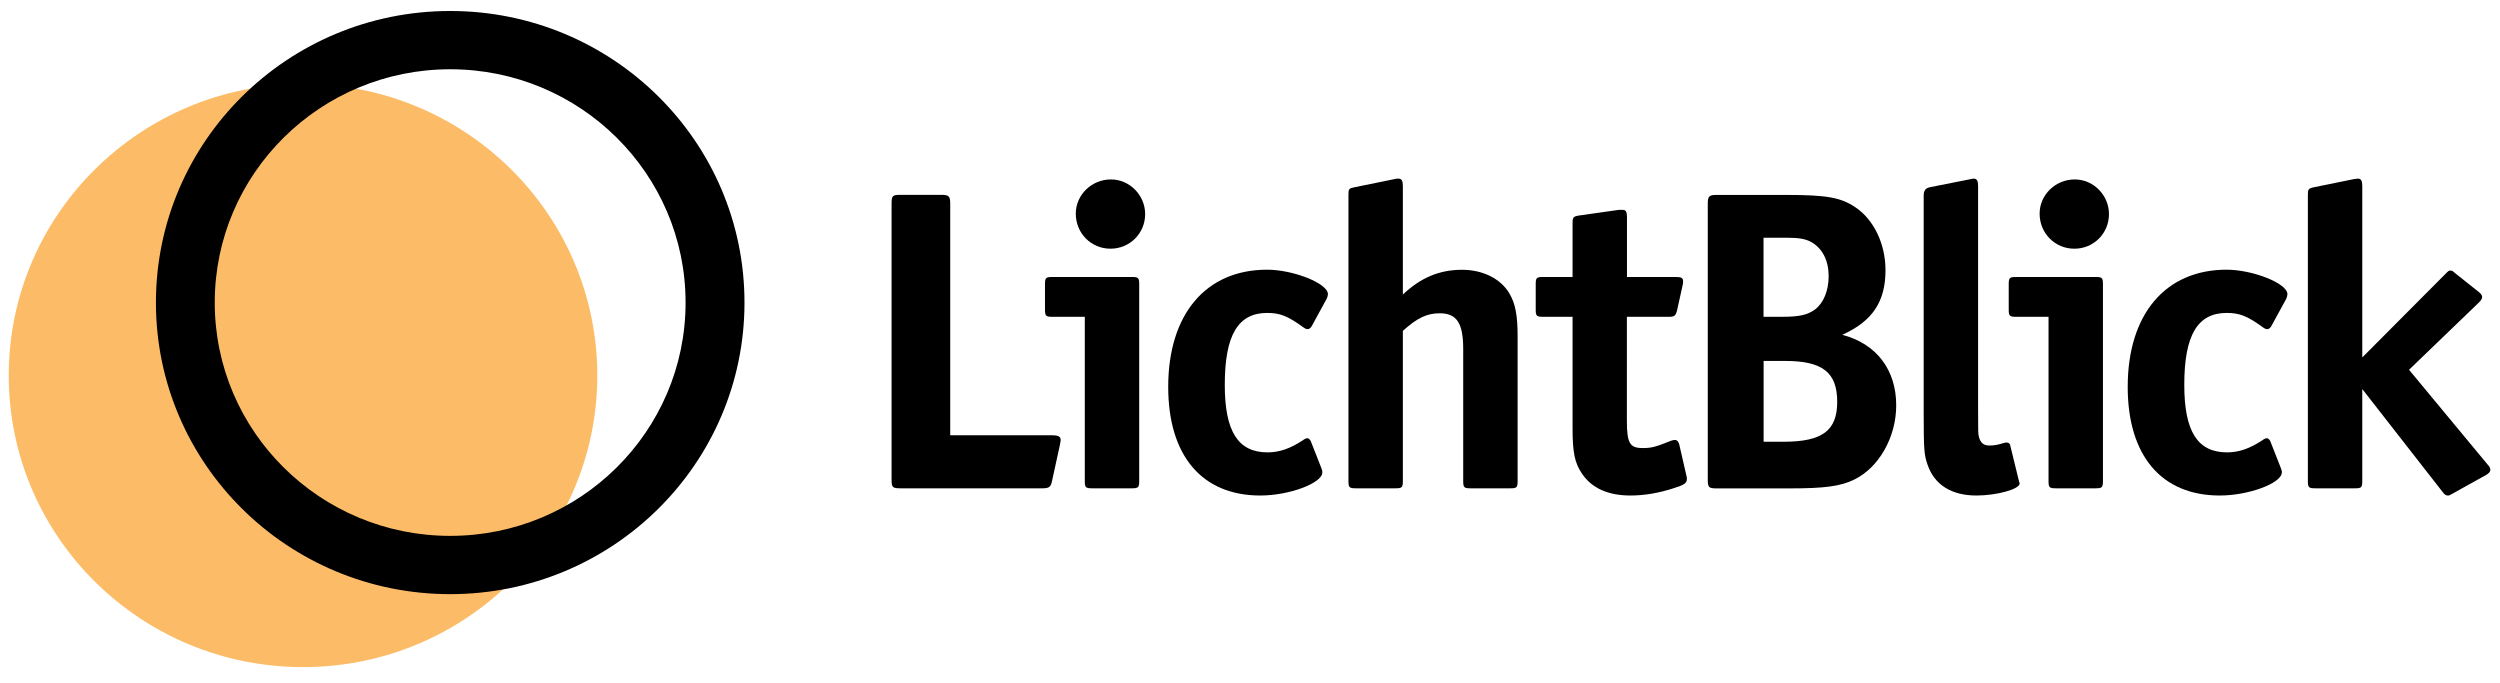
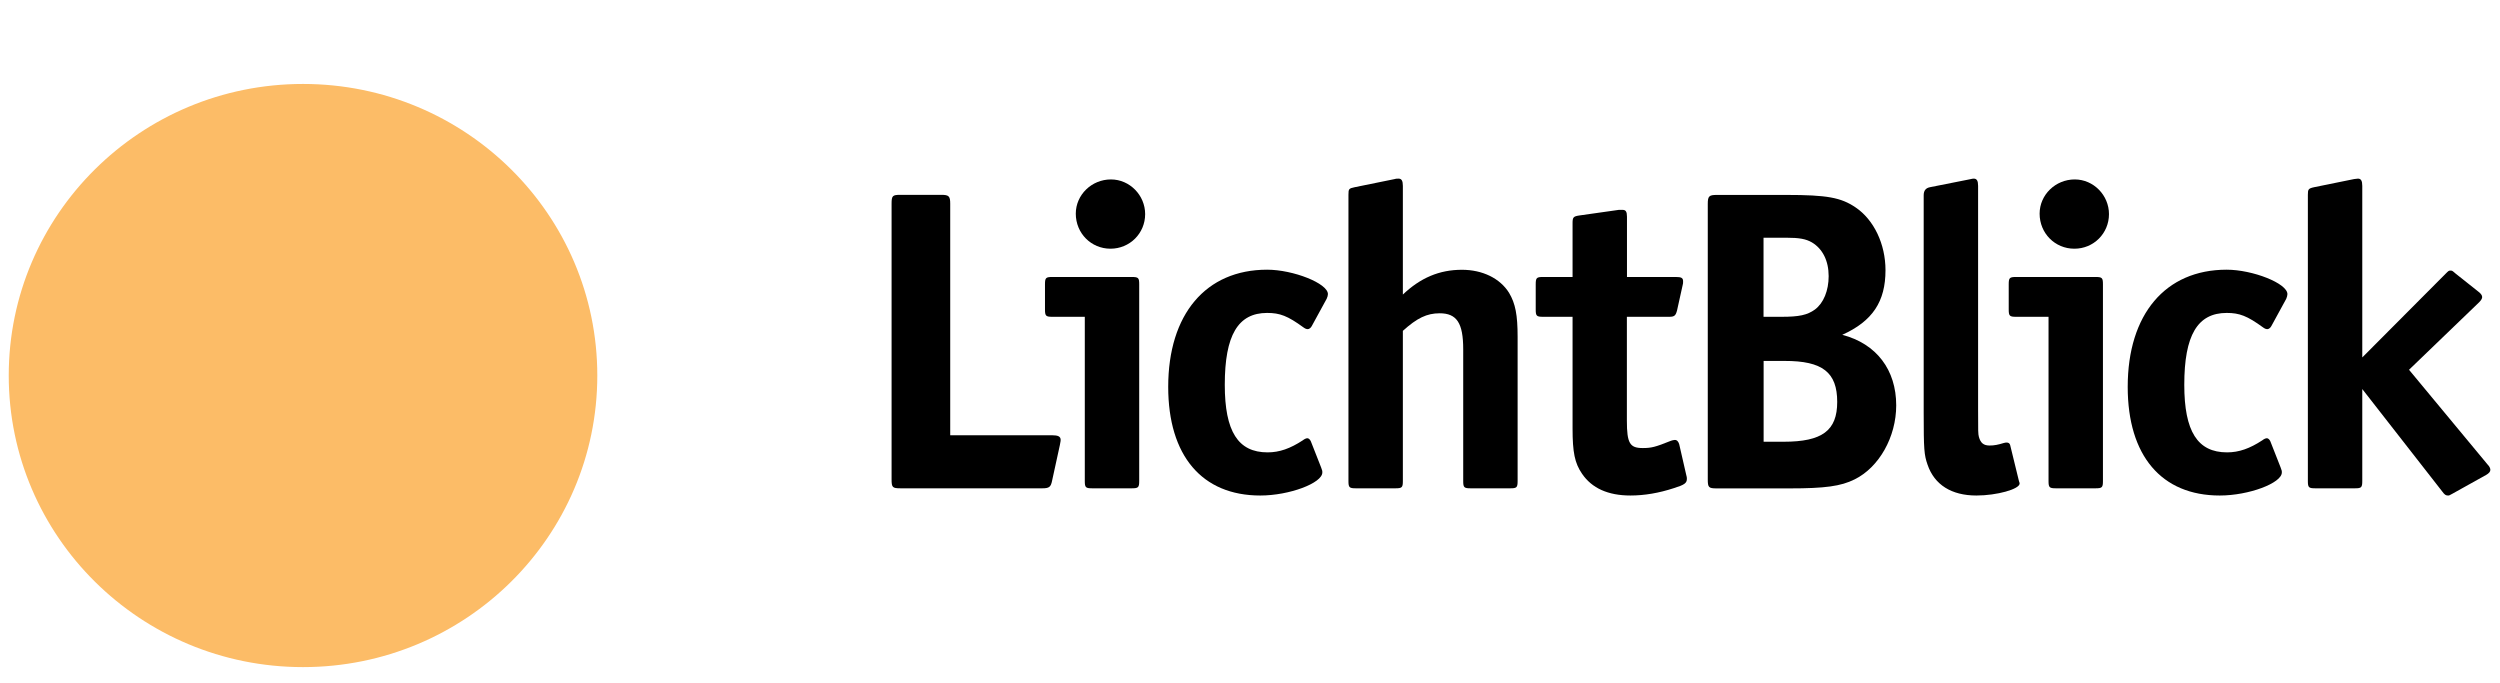
<svg xmlns="http://www.w3.org/2000/svg" version="1.1" id="Ebene_1" x="0px" y="0px" viewBox="0 0 2775.4 758.2" style="enable-background:new 0 0 2775.4 758.2;" xml:space="preserve">
  <style type="text/css">
	.st0{fill:#FCBC67;}
	.st1{fill-rule:evenodd;clip-rule:evenodd;}
</style>
  <g>
    <g>
      <ellipse class="st0" cx="336.4" cy="416.9" rx="326.7" ry="323.7" />
-       <path class="st1" d="M499.8,594.9c144.3,0,261.3-116,261.3-259c0-143-117-259-261.3-259c-144.3,0-261.4,115.9-261.4,259    C238.4,478.9,355.4,594.9,499.8,594.9z M499.8,659.6c180.4,0,326.7-144.9,326.7-323.7c0-178.8-146.3-323.7-326.7-323.7    c-180.4,0-326.7,144.9-326.7,323.7C173.1,514.7,319.3,659.6,499.8,659.6z" />
      <path d="M1177.5,488.4c0-3.8-2.8-5.2-9.5-5.2h-113.1V226.3c0-8.5-1.4-10-10-10h-45.1c-9,0-10,0.9-10,10v305.8c0,9,0.9,10,10,10    h157.3c7.6,0,9.5-1.4,10.9-8.5l8.6-39.4C1177.5,489.4,1177.5,489.4,1177.5,488.4z" />
      <path d="M1271.3,237.7c0-20.9-17.1-38.5-38-38.5c-21.4,0-39,17.1-39,38c0,21.8,17.1,38.9,38.5,38.9S1271.3,259.1,1271.3,237.7z     M1264.7,534V315.6c0-7.1-0.9-8.1-8.1-8.1h-88.4c-7.1,0-8.1,0.9-8.1,8.1v28c0,7.1,1,8.1,8.1,8.1h36.1V534c0,7.1,0.9,8.1,8.1,8.1    h44.2C1263.7,542.1,1264.7,541.1,1264.7,534z" />
      <path d="M1474.2,326.5c0-11.9-38.5-27.1-67.5-27.1c-68,0-109.8,49.4-109.8,130.1c0,76.4,37.5,120.6,102.2,120.6    c32.3,0,68.9-13.8,68.9-25.6c0-1.9,0-1.9-1.4-5.7l-11.4-29c-0.9-1.9-2.4-3.3-3.8-3.3c-1.4,0-3.3,0.9-5.2,2.4    c-13.8,9-25.7,13.3-39,13.3c-32.8,0-47.5-23.3-47.5-75c0-55.1,14.7-79.8,47-79.8c14.3,0,22.8,3.3,40.4,16.1    c1.9,1.4,3.3,1.9,4.8,1.9c1.4,0,3.3-1.4,4.3-3.3l16.6-30.4C1473.7,329.8,1474.2,327.9,1474.2,326.5z" />
      <path d="M1557.4,534V367.3c15.7-14.2,26.6-19.5,40.9-19.5c19,0,26.1,10.9,26.1,39.9V534c0,7.1,0.9,8.1,8.1,8.1h44.2    c7.1,0,8.1-0.9,8.1-8.1V374c0-24.2-2.4-37-9.5-48.9c-10-16.1-29.5-25.6-52.3-25.6c-25.2,0-46.1,9-65.6,27.5V206.4    c0-5.7-1.4-8.1-4.8-8.1c-0.9,0-2.9,0-4.3,0.5l-44.2,9c-6.7,1.4-7.1,1.9-7.1,8.5V534c0,7.1,0.9,8.1,8.1,8.1h44.2    C1556.5,542.1,1557.4,541.1,1557.4,534z" />
      <path d="M1872.7,531.6c0-1.4,0-1.9-0.9-5.2l-7.6-33.2c-0.9-2.9-2.4-4.8-4.8-4.8c-1.4,0-2.9,0.5-4.3,0.9    c-17.6,7.1-21.9,8.1-31.4,8.1c-14.3,0-17.6-5.2-17.6-30.4V351.7h47.1c5.7,0,7.1-1.4,8.6-7.1l6.2-28c0.5-1.4,0.5-2.8,0.5-4.3    c0-3.8-1.9-4.8-8.1-4.8h-54.2v-66.9c0-5.7-1.4-7.6-4.8-7.6h-4.3l-43.7,6.2c-6.6,1-7.6,1.9-7.6,8.5v59.8h-32.8    c-7.1,0-8.1,0.9-8.1,8.1v28c0,7.1,0.9,8.1,8.1,8.1h32.8v123.9c0,26.6,2.4,38.5,10.5,50.3c10.9,16.1,29,24.2,53.7,24.2    c15.7,0,31.8-2.8,48-8.1C1869.9,538.3,1872.7,536.4,1872.7,531.6z" />
      <path d="M2105.1,450c0-39.4-21.9-68.4-59.9-78.3c33.7-15.2,48-37,48-71.7c0-29-12.8-56-33.3-69.8c-16.2-10.9-31.4-13.8-77-13.8    h-77c-8.6,0-10,1.4-10,10v305.8c0,9,1,10,10,10h80.8c39.4,0,57-2.4,72.2-10C2086.1,518.8,2105.1,485.1,2105.1,450z M2030.1,306.6    c0,16.1-5.7,29.9-15.2,37c-8.6,6.2-17.6,8.1-37.1,8.1h-20v-87.8h25.2c14.7,0,21.9,1.4,28.5,5.2    C2023.4,276.2,2030.1,289.5,2030.1,306.6z M2039.6,446.2c0,31.8-16.6,44.2-59.4,44.2h-22.3v-89.7h23.3    C2023.4,400.6,2039.6,413.4,2039.6,446.2z" />
      <path d="M2242.1,536.8c0-0.5,0-0.9-0.5-1.9l-0.5-1.9l-9.5-38.9c-0.5-1.9-1.9-2.8-3.8-2.8c-0.5,0-1.9,0-3.3,0.5    c-6.2,1.9-10.5,2.8-15.7,2.8c-6.7,0-10-2.8-11.9-9.5c-0.9-3.8-0.9-4.8-0.9-31.3V206.4c0-5.7-1.4-8.1-4.8-8.1c-1,0-1,0-5.7,1    l-42.8,8.5c-4.8,0.9-7.1,3.8-7.1,9V458c0,41.3,0.5,47,4.3,57.9c7.6,22.3,26.6,34.2,54.2,34.2    C2216.9,550.1,2242.1,543,2242.1,536.8z" />
      <path d="M2341.3,237.7c0-20.9-17.1-38.5-38-38.5c-21.4,0-39,17.1-39,38c0,21.8,17.1,38.9,38.5,38.9    C2324.2,276.2,2341.3,259.1,2341.3,237.7z M2334.6,534V315.6c0-7.1-0.9-8.1-8.1-8.1h-88.4c-7.1,0-8.1,0.9-8.1,8.1v28    c0,7.1,1,8.1,8.1,8.1h36.1V534c0,7.1,0.9,8.1,8.1,8.1h44.2C2333.7,542.1,2334.6,541.1,2334.6,534z" />
      <path d="M2539.4,326.5c0-11.9-38.5-27.1-67.5-27.1c-67.9,0-109.8,49.4-109.8,130.1c0,76.4,37.5,120.6,102.2,120.6    c32.3,0,68.9-13.8,68.9-25.6c0-1.9,0-1.9-1.4-5.7l-11.4-29c-0.9-1.9-2.4-3.3-3.8-3.3c-1.4,0-3.3,0.9-5.2,2.4    c-13.8,9-25.7,13.3-39,13.3c-32.8,0-47.5-23.3-47.5-75c0-55.1,14.7-79.8,47.1-79.8c14.2,0,22.8,3.3,40.4,16.1    c1.9,1.4,3.3,1.9,4.8,1.9c1.4,0,3.3-1.4,4.3-3.3l16.6-30.4C2538.9,329.8,2539.4,327.9,2539.4,326.5z" />
      <path d="M2764.7,521.6c0-1.4-0.9-3.8-2.9-5.7l-87.4-105.4l77.9-75c2.4-2.4,3.3-4.3,3.3-5.7c0-1.9-1.4-3.8-3.8-5.7l-25.7-20.4    c-3.8-3.3-3.8-3.3-5.7-3.3c-1.9,0-1.9,0-5.7,3.8l-92.2,92.6V206.4c0-5.7-1.4-8.1-4.8-8.1l-4.3,0.5l-44.2,9    c-6.6,1.4-7.1,2.4-7.1,8.5V534c0,7.1,0.9,8.1,8.1,8.1h44.2c7.1,0,8.1-0.9,8.1-8.1V431.9l88.9,113.9c2.4,3.3,3.8,4.3,6.2,4.3    c1.4,0,1.4,0,4.8-1.9l37.5-20.9C2763.3,525.4,2764.7,523.5,2764.7,521.6z" />
    </g>
  </g>
</svg>